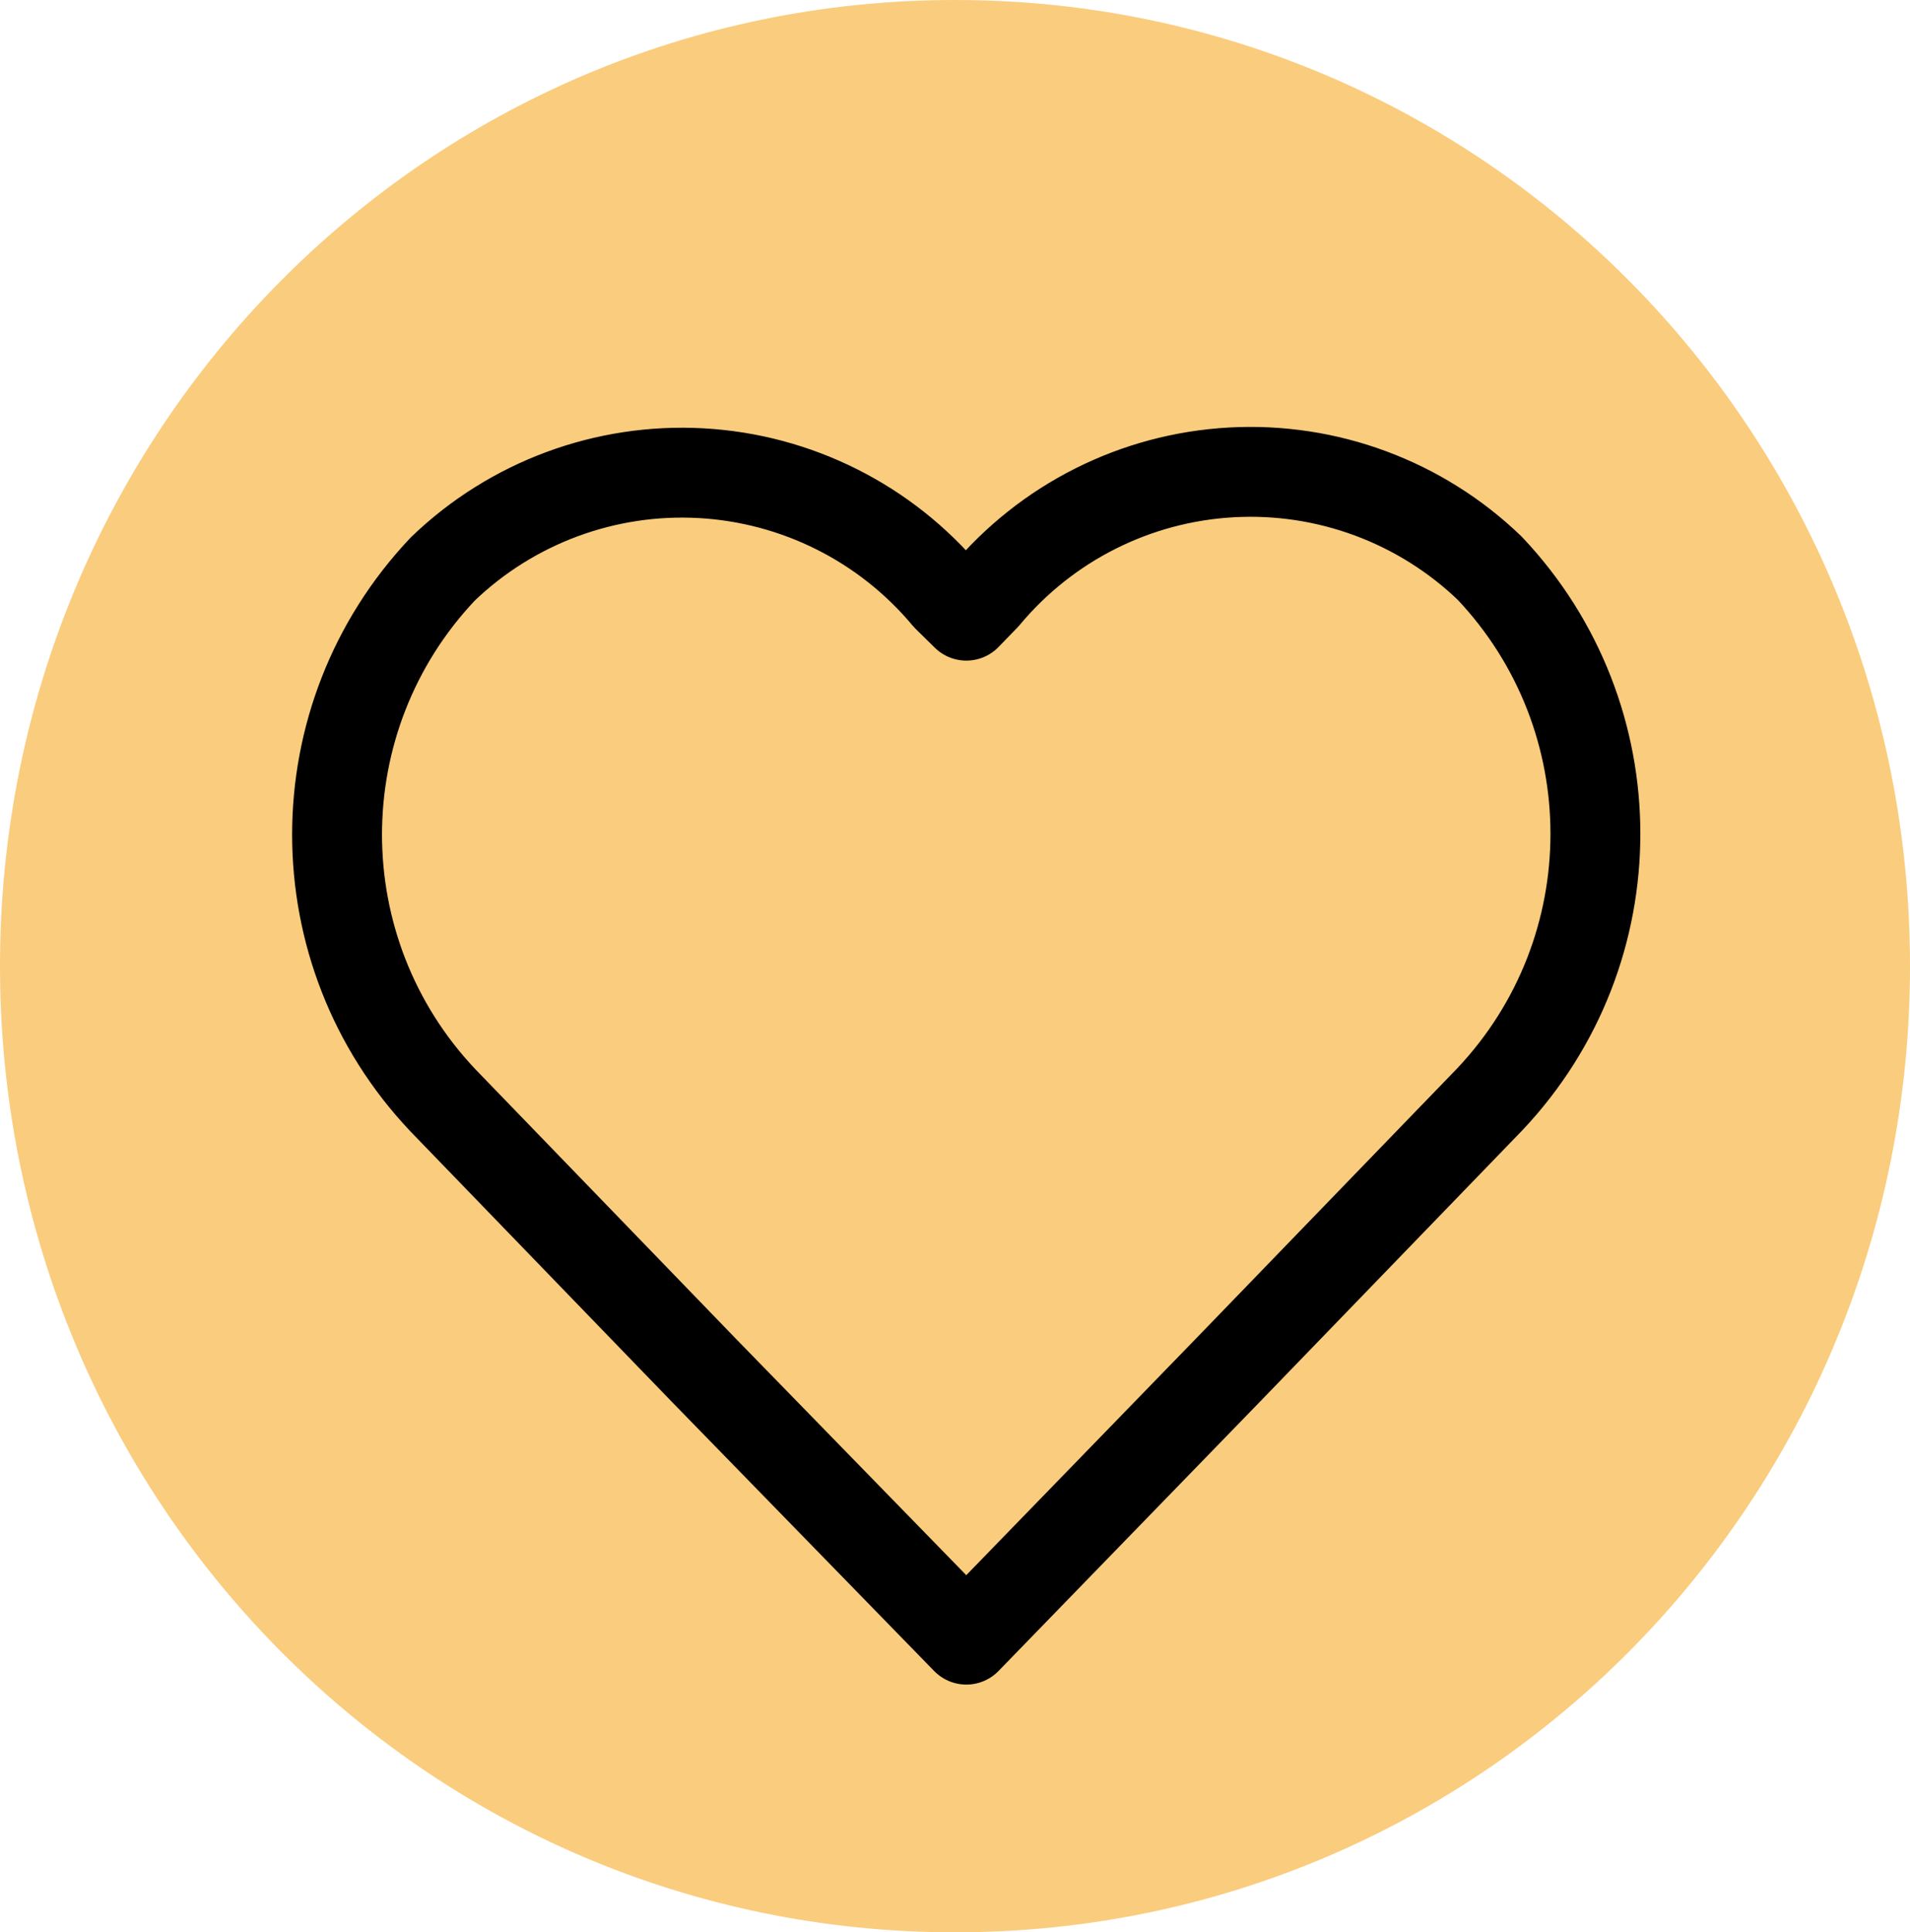
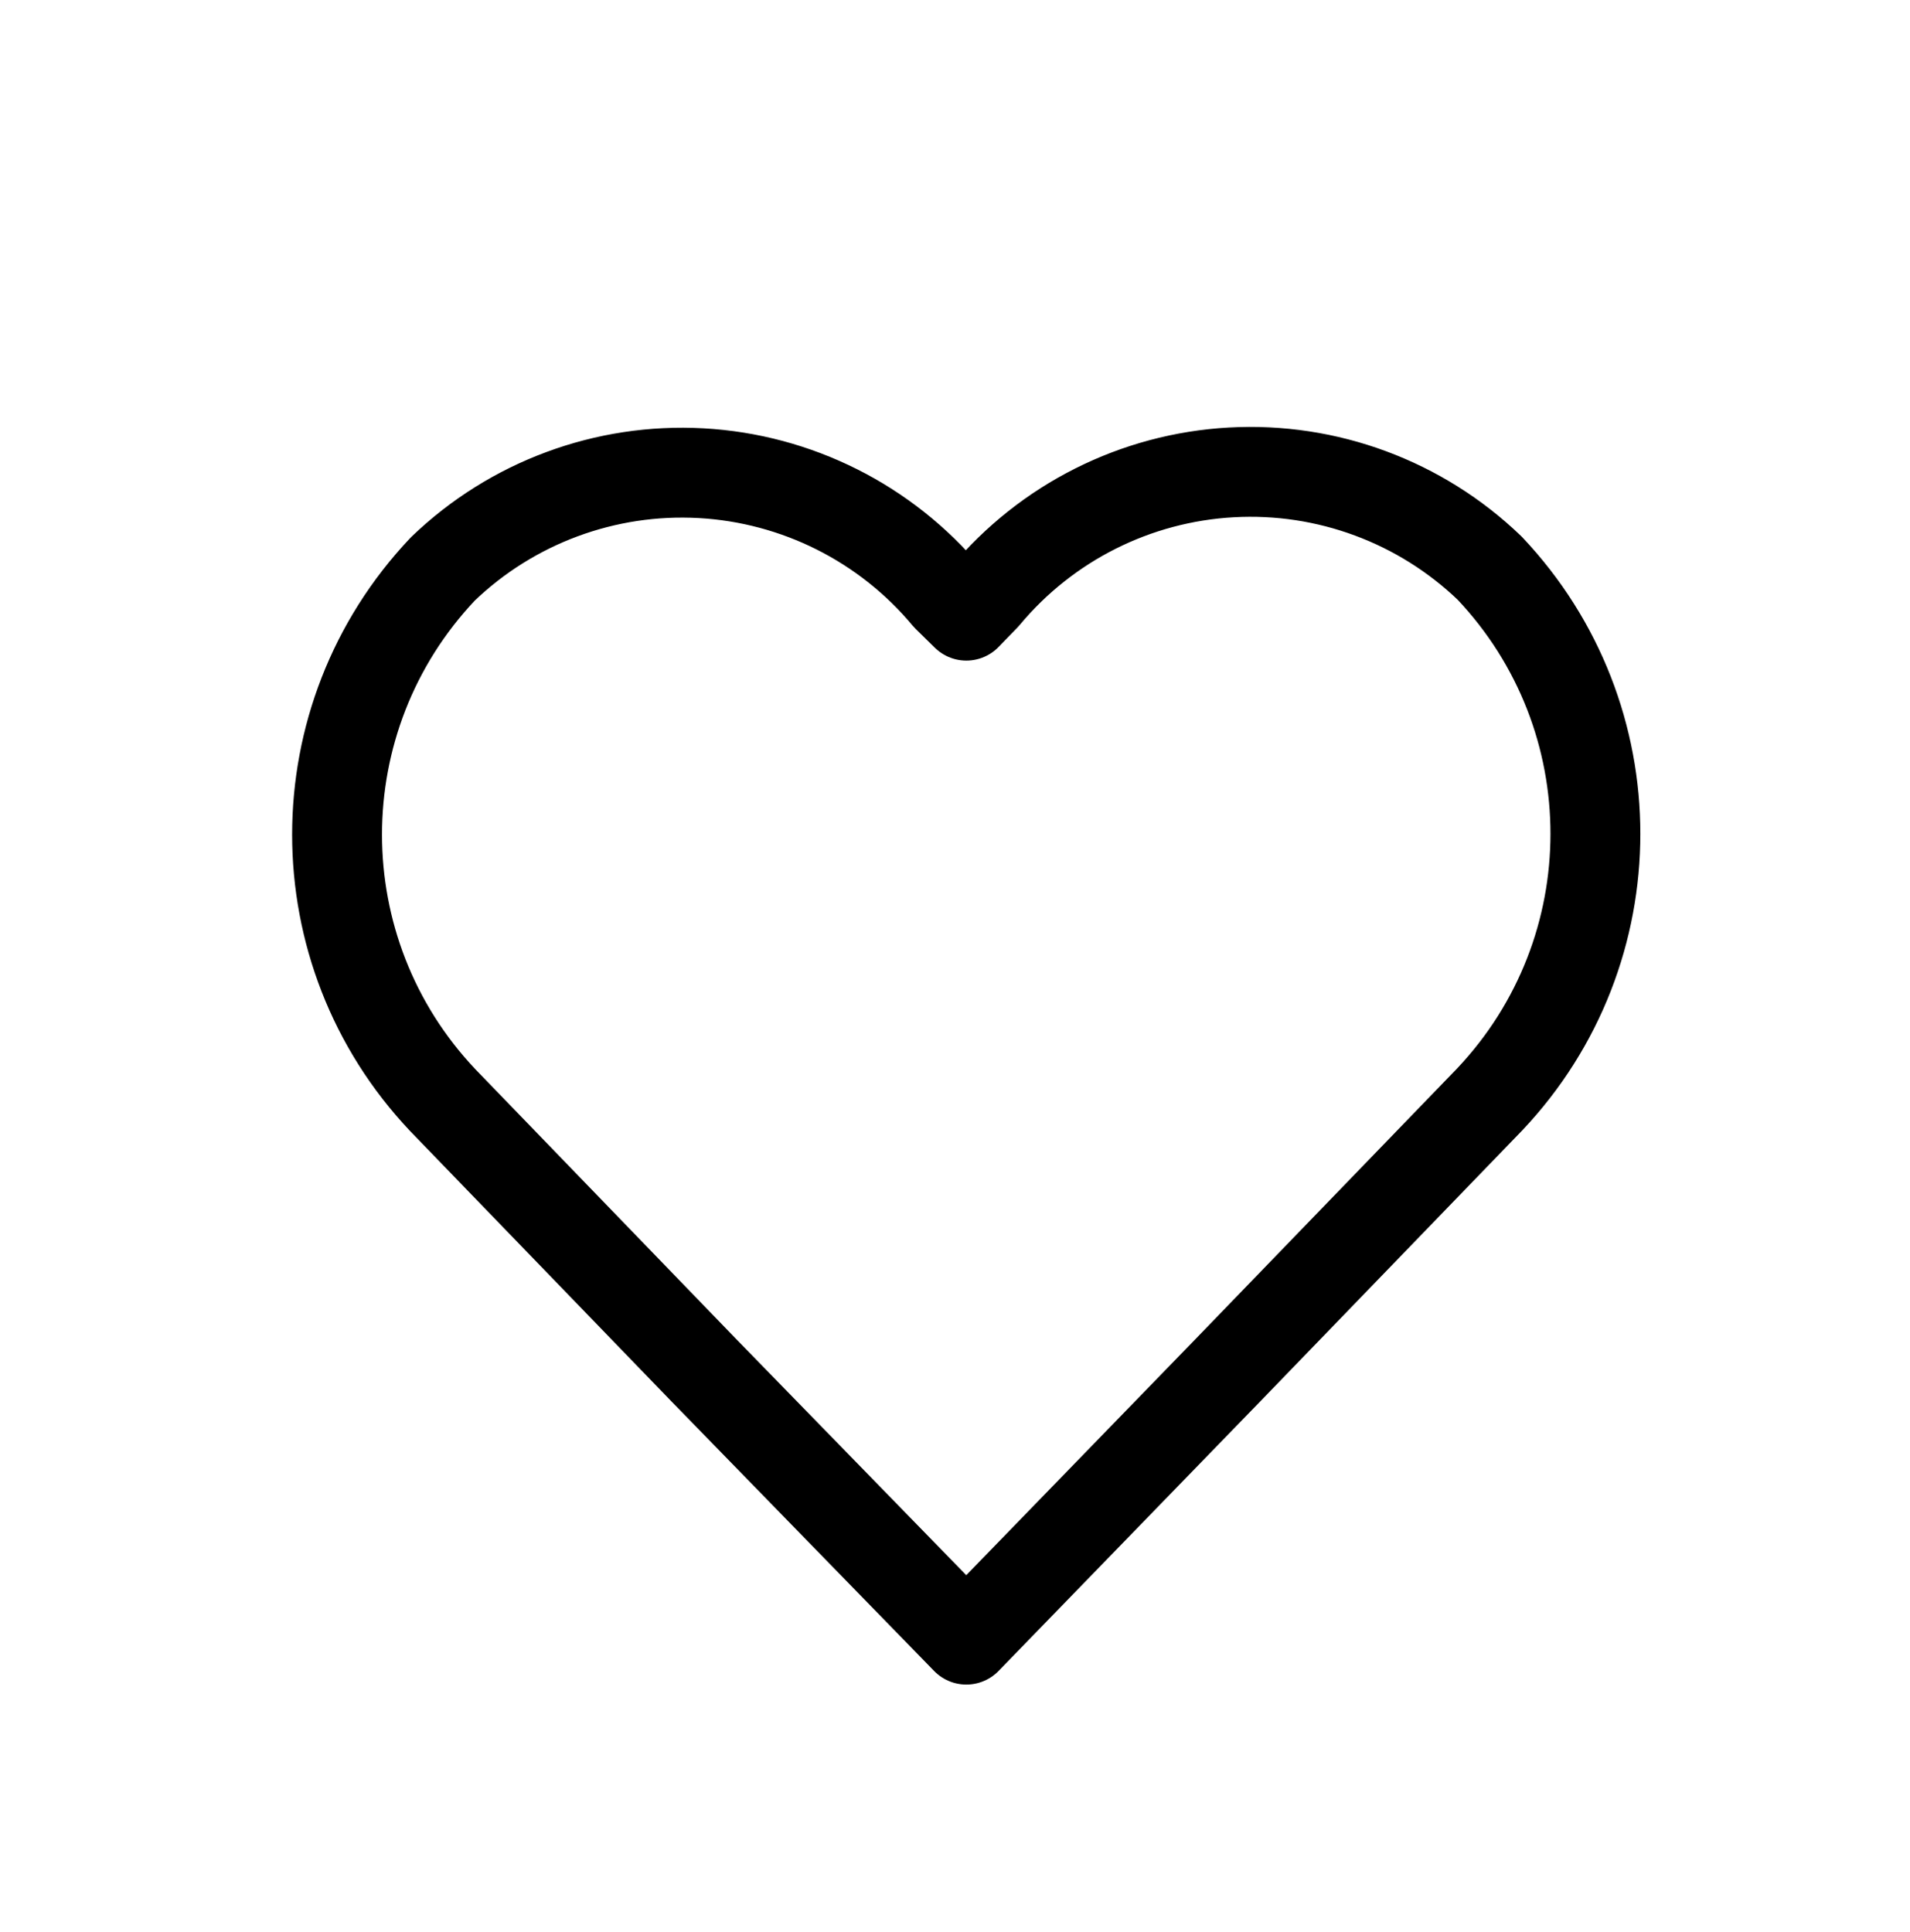
<svg xmlns="http://www.w3.org/2000/svg" width="85" height="86" viewBox="0 0 85 86" fill="none">
-   <path d="M85 43C85 66.807 66.03 86 42.5 86C18.97 86 0 66.807 0 43C0 19.193 18.97 0 42.5 0C66.03 0 85 19.193 85 43Z" fill="#FACC7D" />
  <path fill-rule="evenodd" clip-rule="evenodd" d="M43.004 72.974L31.31 60.972L19.708 48.969C13.431 42.336 13.431 31.954 19.708 25.321C22.781 22.367 26.944 20.824 31.201 21.06C35.457 21.296 39.424 23.29 42.152 26.565L43.004 27.401L43.848 26.529C46.576 23.254 50.543 21.259 54.8 21.024C59.056 20.788 63.219 22.331 66.292 25.285C72.569 31.918 72.569 42.3 66.292 48.934L54.69 60.936L43.004 72.974Z" stroke="black" stroke-width="4" stroke-linecap="round" stroke-linejoin="round" />
</svg>